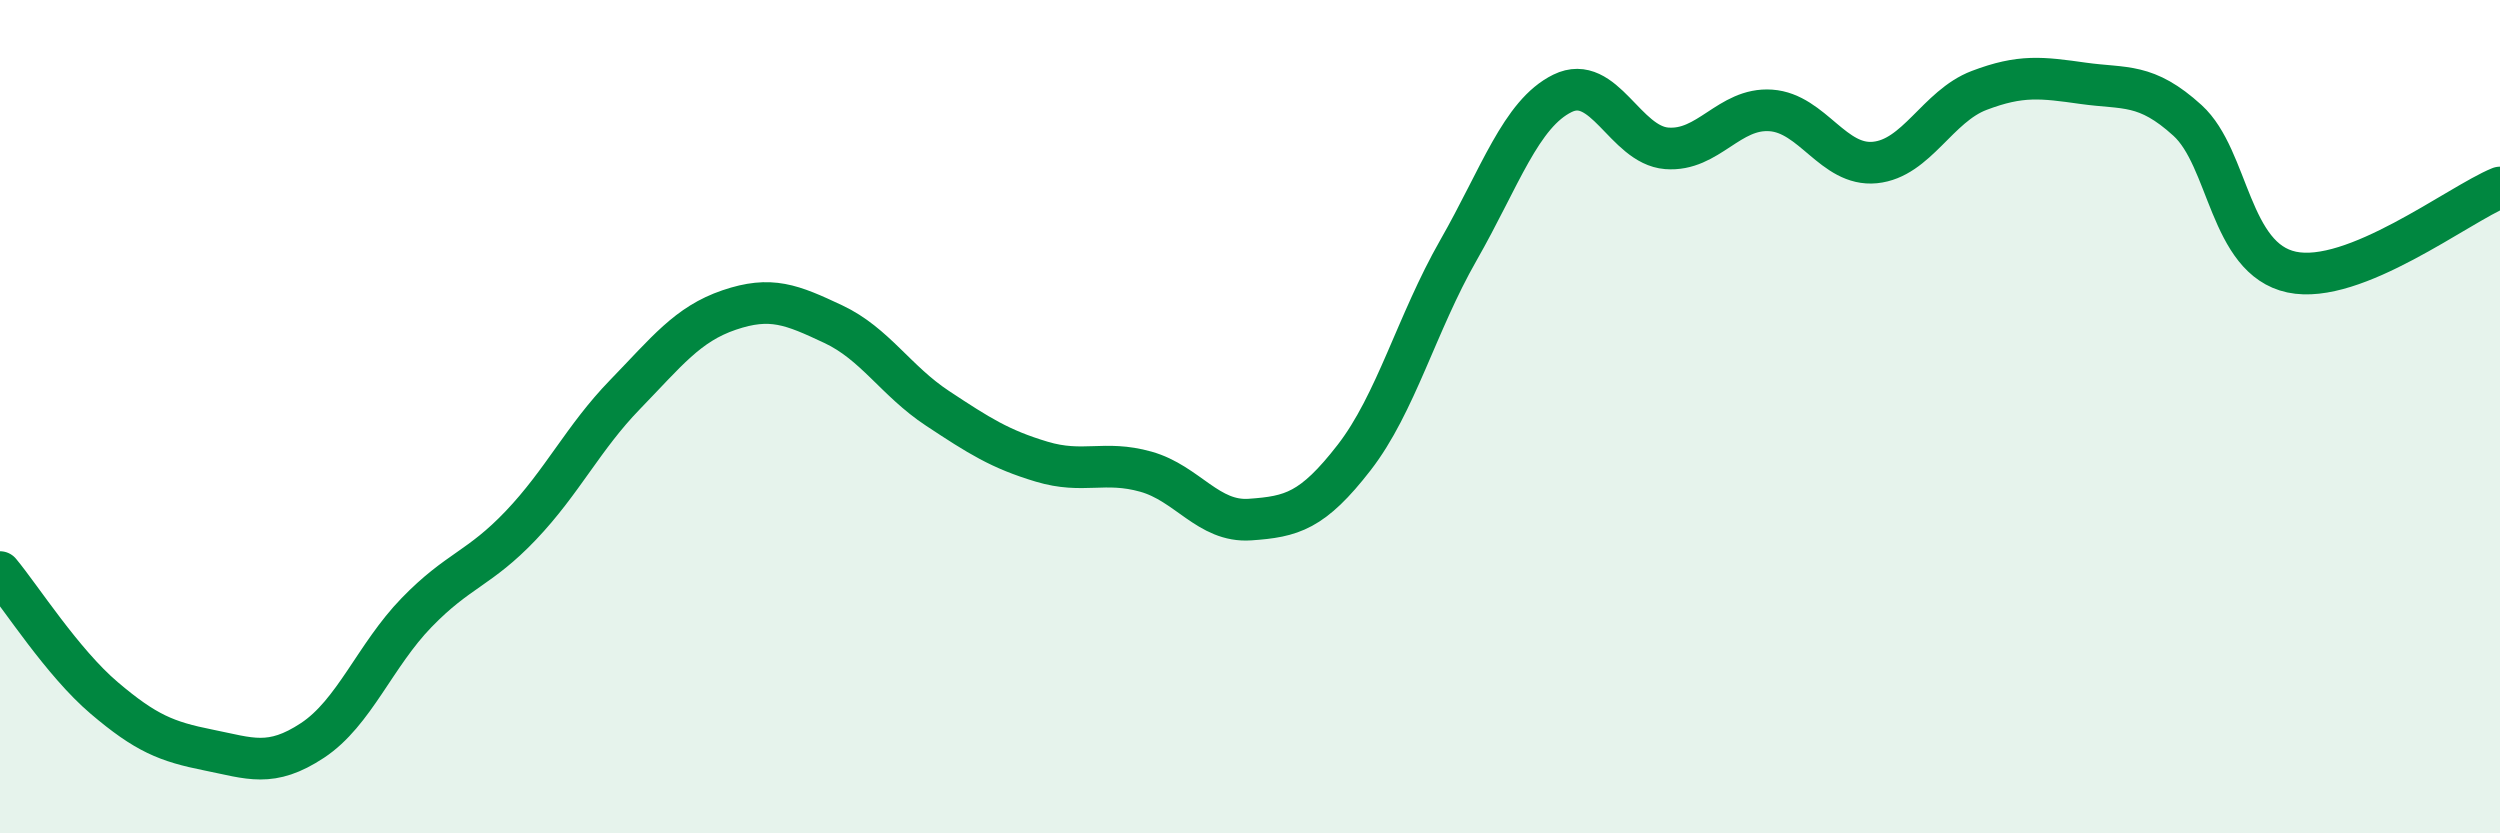
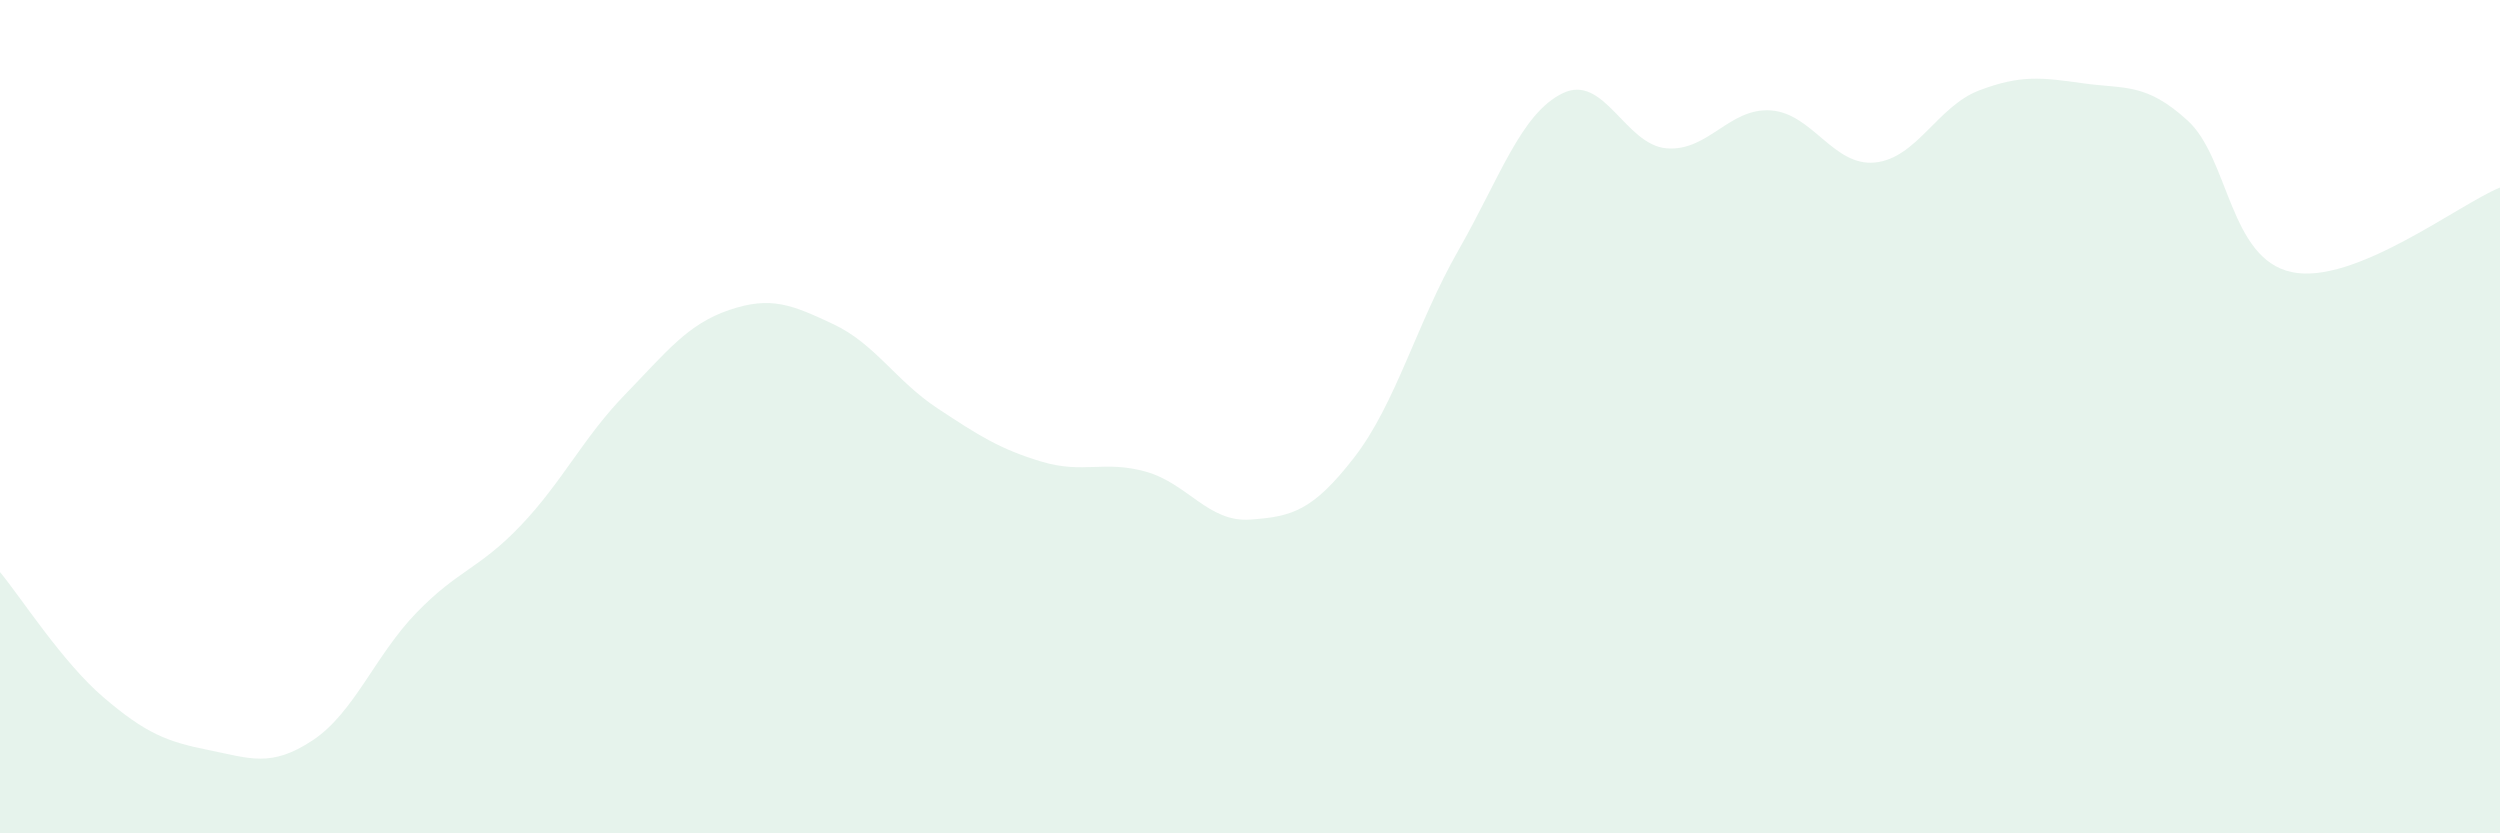
<svg xmlns="http://www.w3.org/2000/svg" width="60" height="20" viewBox="0 0 60 20">
  <path d="M 0,13.73 C 0.5,14.33 1.5,15.9 2.5,16.75 C 3.5,17.6 4,17.8 5,18 C 6,18.2 6.5,18.43 7.5,17.77 C 8.5,17.11 9,15.73 10,14.7 C 11,13.67 11.5,13.66 12.5,12.61 C 13.5,11.56 14,10.5 15,9.47 C 16,8.44 16.5,7.78 17.5,7.44 C 18.5,7.1 19,7.31 20,7.78 C 21,8.25 21.5,9.14 22.5,9.8 C 23.5,10.46 24,10.78 25,11.08 C 26,11.38 26.5,11.04 27.5,11.32 C 28.5,11.6 29,12.54 30,12.47 C 31,12.4 31.5,12.27 32.5,10.98 C 33.5,9.69 34,7.76 35,6.01 C 36,4.26 36.5,2.73 37.5,2.24 C 38.5,1.75 39,3.48 40,3.56 C 41,3.64 41.5,2.58 42.5,2.65 C 43.5,2.72 44,4 45,3.9 C 46,3.8 46.5,2.55 47.5,2.17 C 48.5,1.79 49,1.86 50,2 C 51,2.14 51.5,1.98 52.5,2.89 C 53.5,3.8 53.5,6.21 55,6.53 C 56.5,6.85 59,4.91 60,4.5L60 20L0 20Z" fill="#008740" opacity="0.1" stroke-linecap="round" stroke-linejoin="round" />
-   <path d="M 0,13.73 C 0.5,14.33 1.5,15.9 2.5,16.75 C 3.5,17.6 4,17.8 5,18 C 6,18.2 6.5,18.43 7.5,17.77 C 8.5,17.11 9,15.73 10,14.7 C 11,13.67 11.5,13.66 12.5,12.61 C 13.5,11.56 14,10.5 15,9.47 C 16,8.44 16.5,7.78 17.5,7.44 C 18.5,7.1 19,7.31 20,7.78 C 21,8.25 21.5,9.14 22.5,9.8 C 23.5,10.46 24,10.78 25,11.08 C 26,11.38 26.5,11.04 27.5,11.32 C 28.5,11.6 29,12.54 30,12.47 C 31,12.4 31.5,12.27 32.5,10.98 C 33.5,9.69 34,7.76 35,6.01 C 36,4.26 36.5,2.73 37.5,2.24 C 38.5,1.75 39,3.48 40,3.56 C 41,3.64 41.5,2.58 42.5,2.65 C 43.5,2.72 44,4 45,3.9 C 46,3.8 46.5,2.55 47.5,2.17 C 48.5,1.79 49,1.86 50,2 C 51,2.14 51.5,1.98 52.5,2.89 C 53.5,3.8 53.5,6.21 55,6.53 C 56.5,6.85 59,4.91 60,4.5" stroke="#008740" stroke-width="1" fill="none" stroke-linecap="round" stroke-linejoin="round" />
</svg>